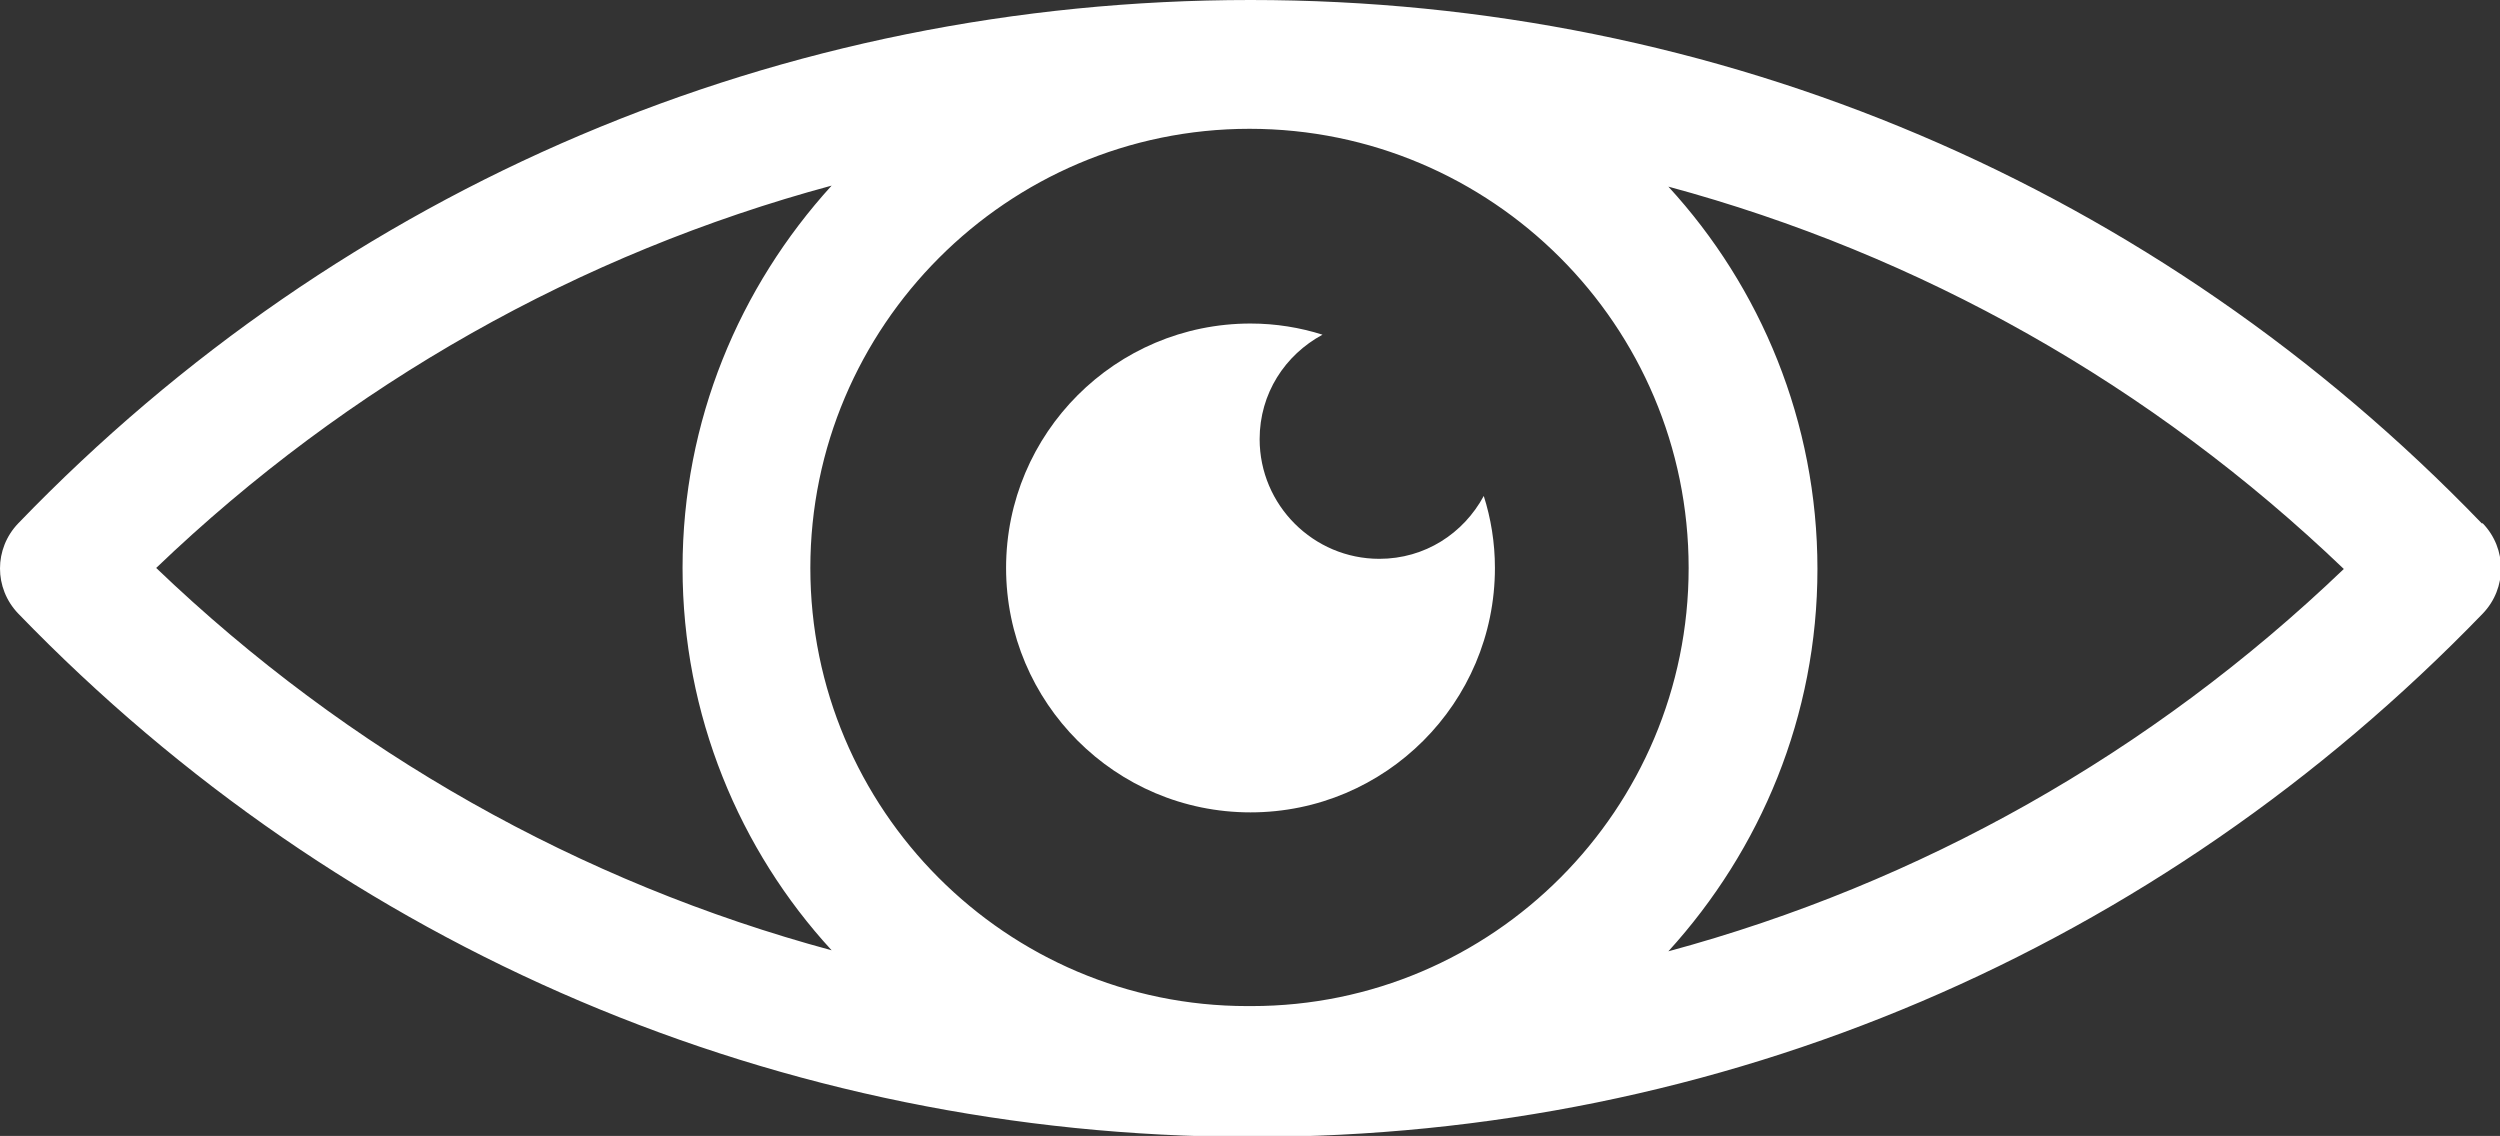
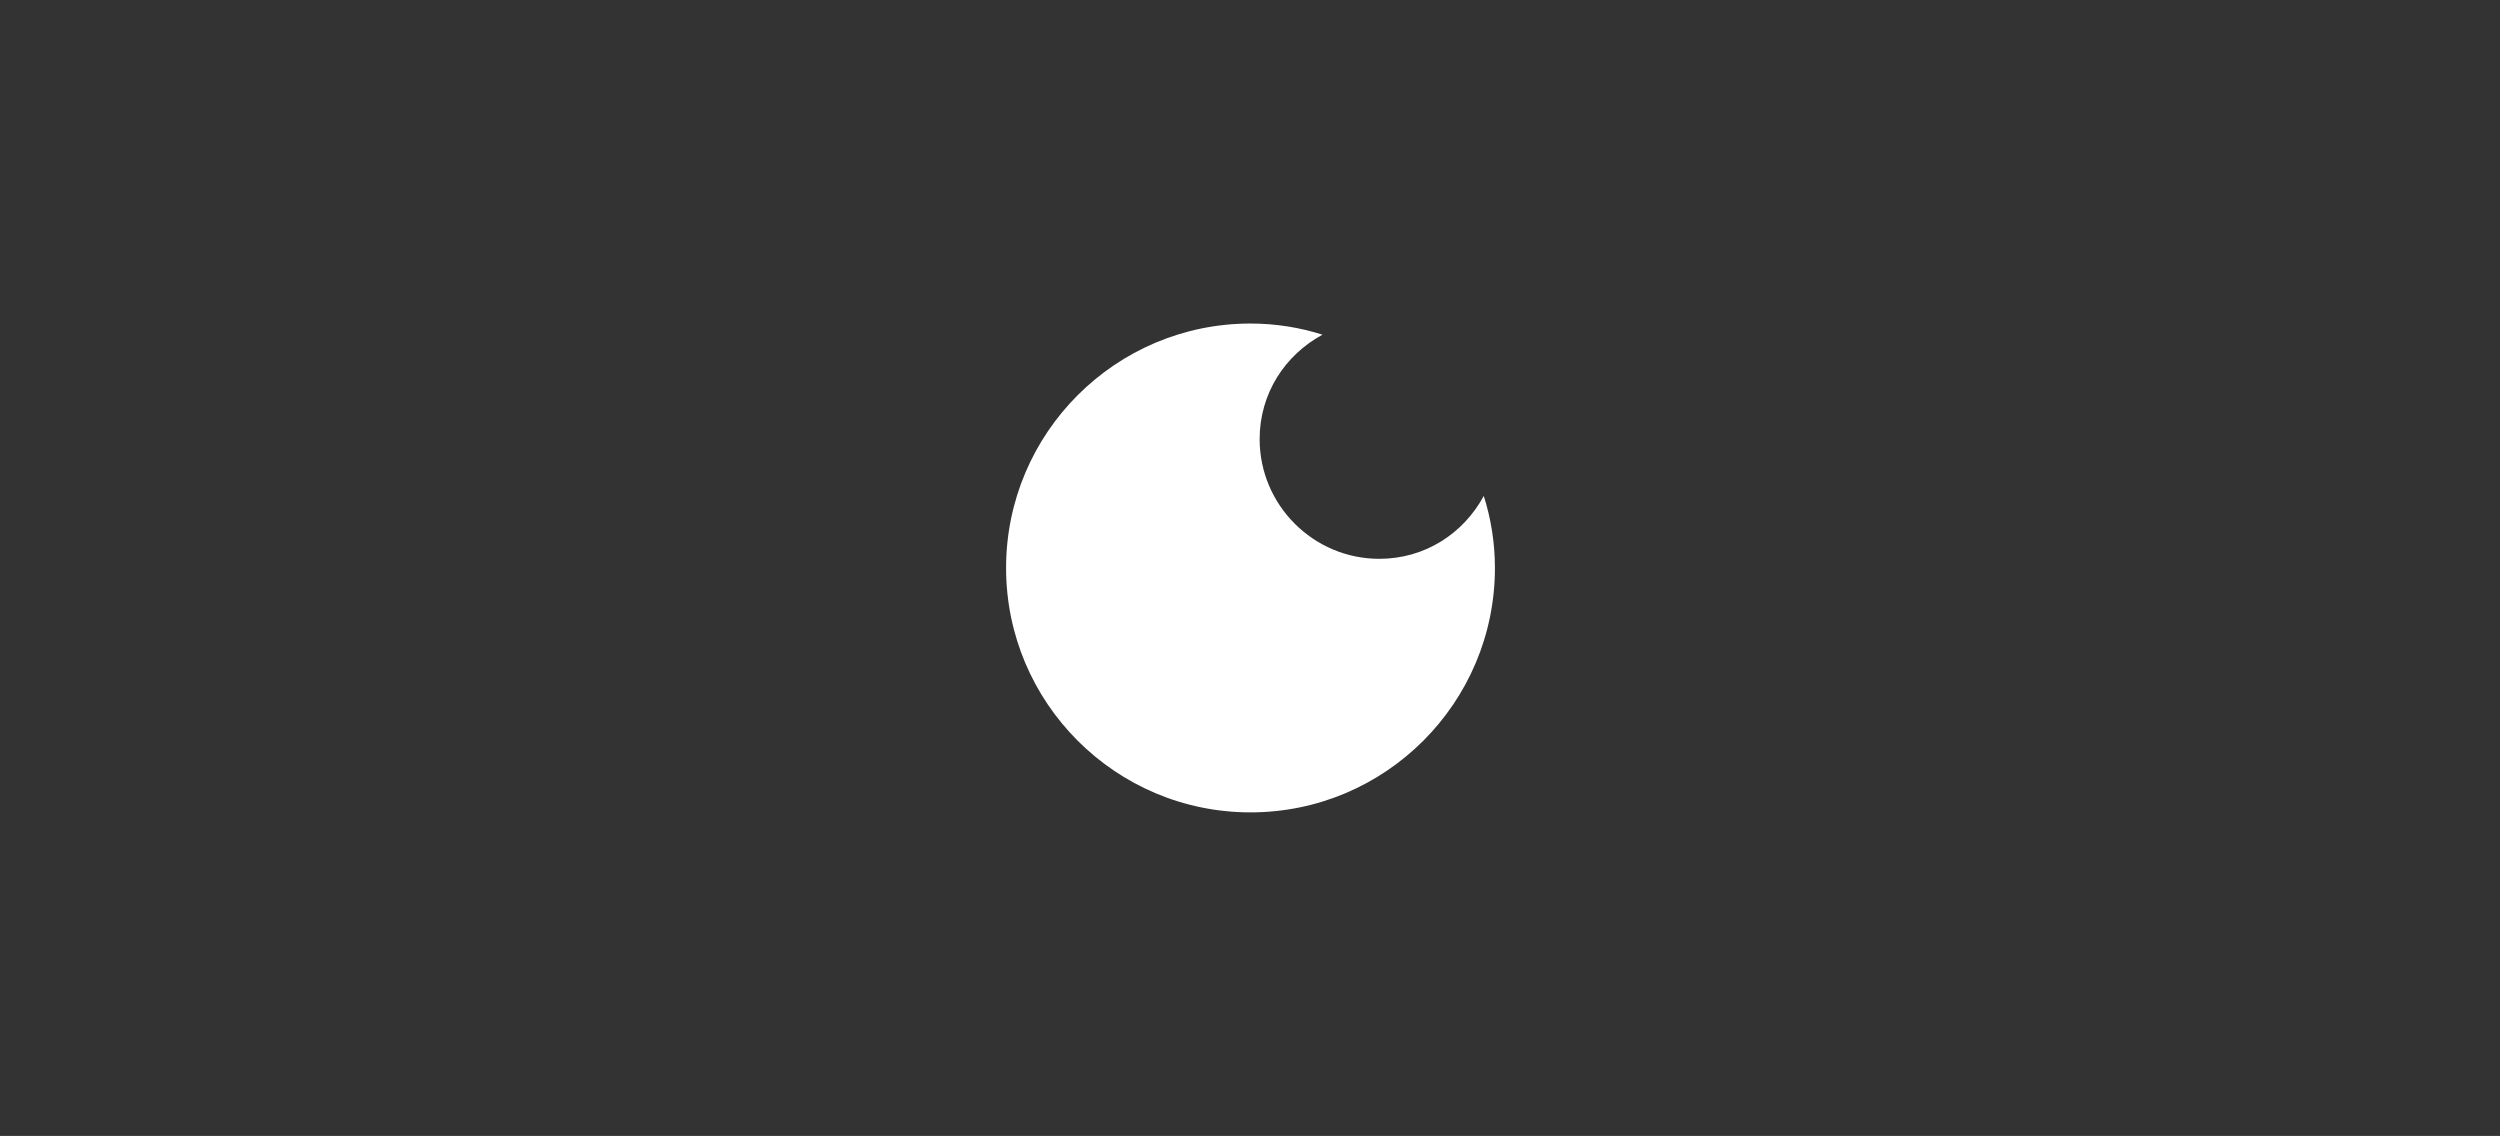
<svg xmlns="http://www.w3.org/2000/svg" id="Inhalt" version="1.1" viewBox="0 0 24.65 11.2">
  <rect x="0" y="0" width="24.65" height="11.2" fill="#333333" stroke="none" />
  <defs>
    <style>
      .st0 {
        fill: #fff;
      }
    </style>
  </defs>
  <path class="st0" d="M13.6,5.51c-.65,0-1.18-.53-1.18-1.18,0-.45.25-.83.62-1.03-.22-.07-.46-.11-.71-.11-1.33,0-2.41,1.08-2.41,2.41s1.08,2.41,2.41,2.41,2.41-1.08,2.41-2.41c0-.25-.04-.49-.11-.71-.2.37-.58.62-1.03.62Z" />
-   <path class="st0" d="M24.47,5.16C21.26,1.83,16.95,0,12.33,0S3.39,1.83.18,5.16c-.24.25-.24.64,0,.89,3.21,3.32,7.52,5.15,12.13,5.16,0,0,.01,0,.02,0s.01,0,.02,0c4.62,0,8.92-1.84,12.13-5.16.24-.25.24-.64,0-.89ZM16.65,5.6c0,2.38-1.93,4.32-4.31,4.32,0,0-.01,0-.02,0s-.01,0-.02,0c-2.38,0-4.31-1.94-4.31-4.32s1.94-4.33,4.33-4.33,4.33,1.94,4.33,4.33ZM8.2,1.83c-.91,1-1.47,2.32-1.47,3.77s.56,2.78,1.47,3.77c-2.48-.67-4.76-1.95-6.66-3.77,1.9-1.82,4.18-3.1,6.66-3.77ZM16.45,9.38c.91-1,1.47-2.32,1.47-3.77s-.56-2.78-1.47-3.77c2.48.67,4.76,1.95,6.66,3.77-1.9,1.82-4.18,3.1-6.66,3.77Z" />
</svg>